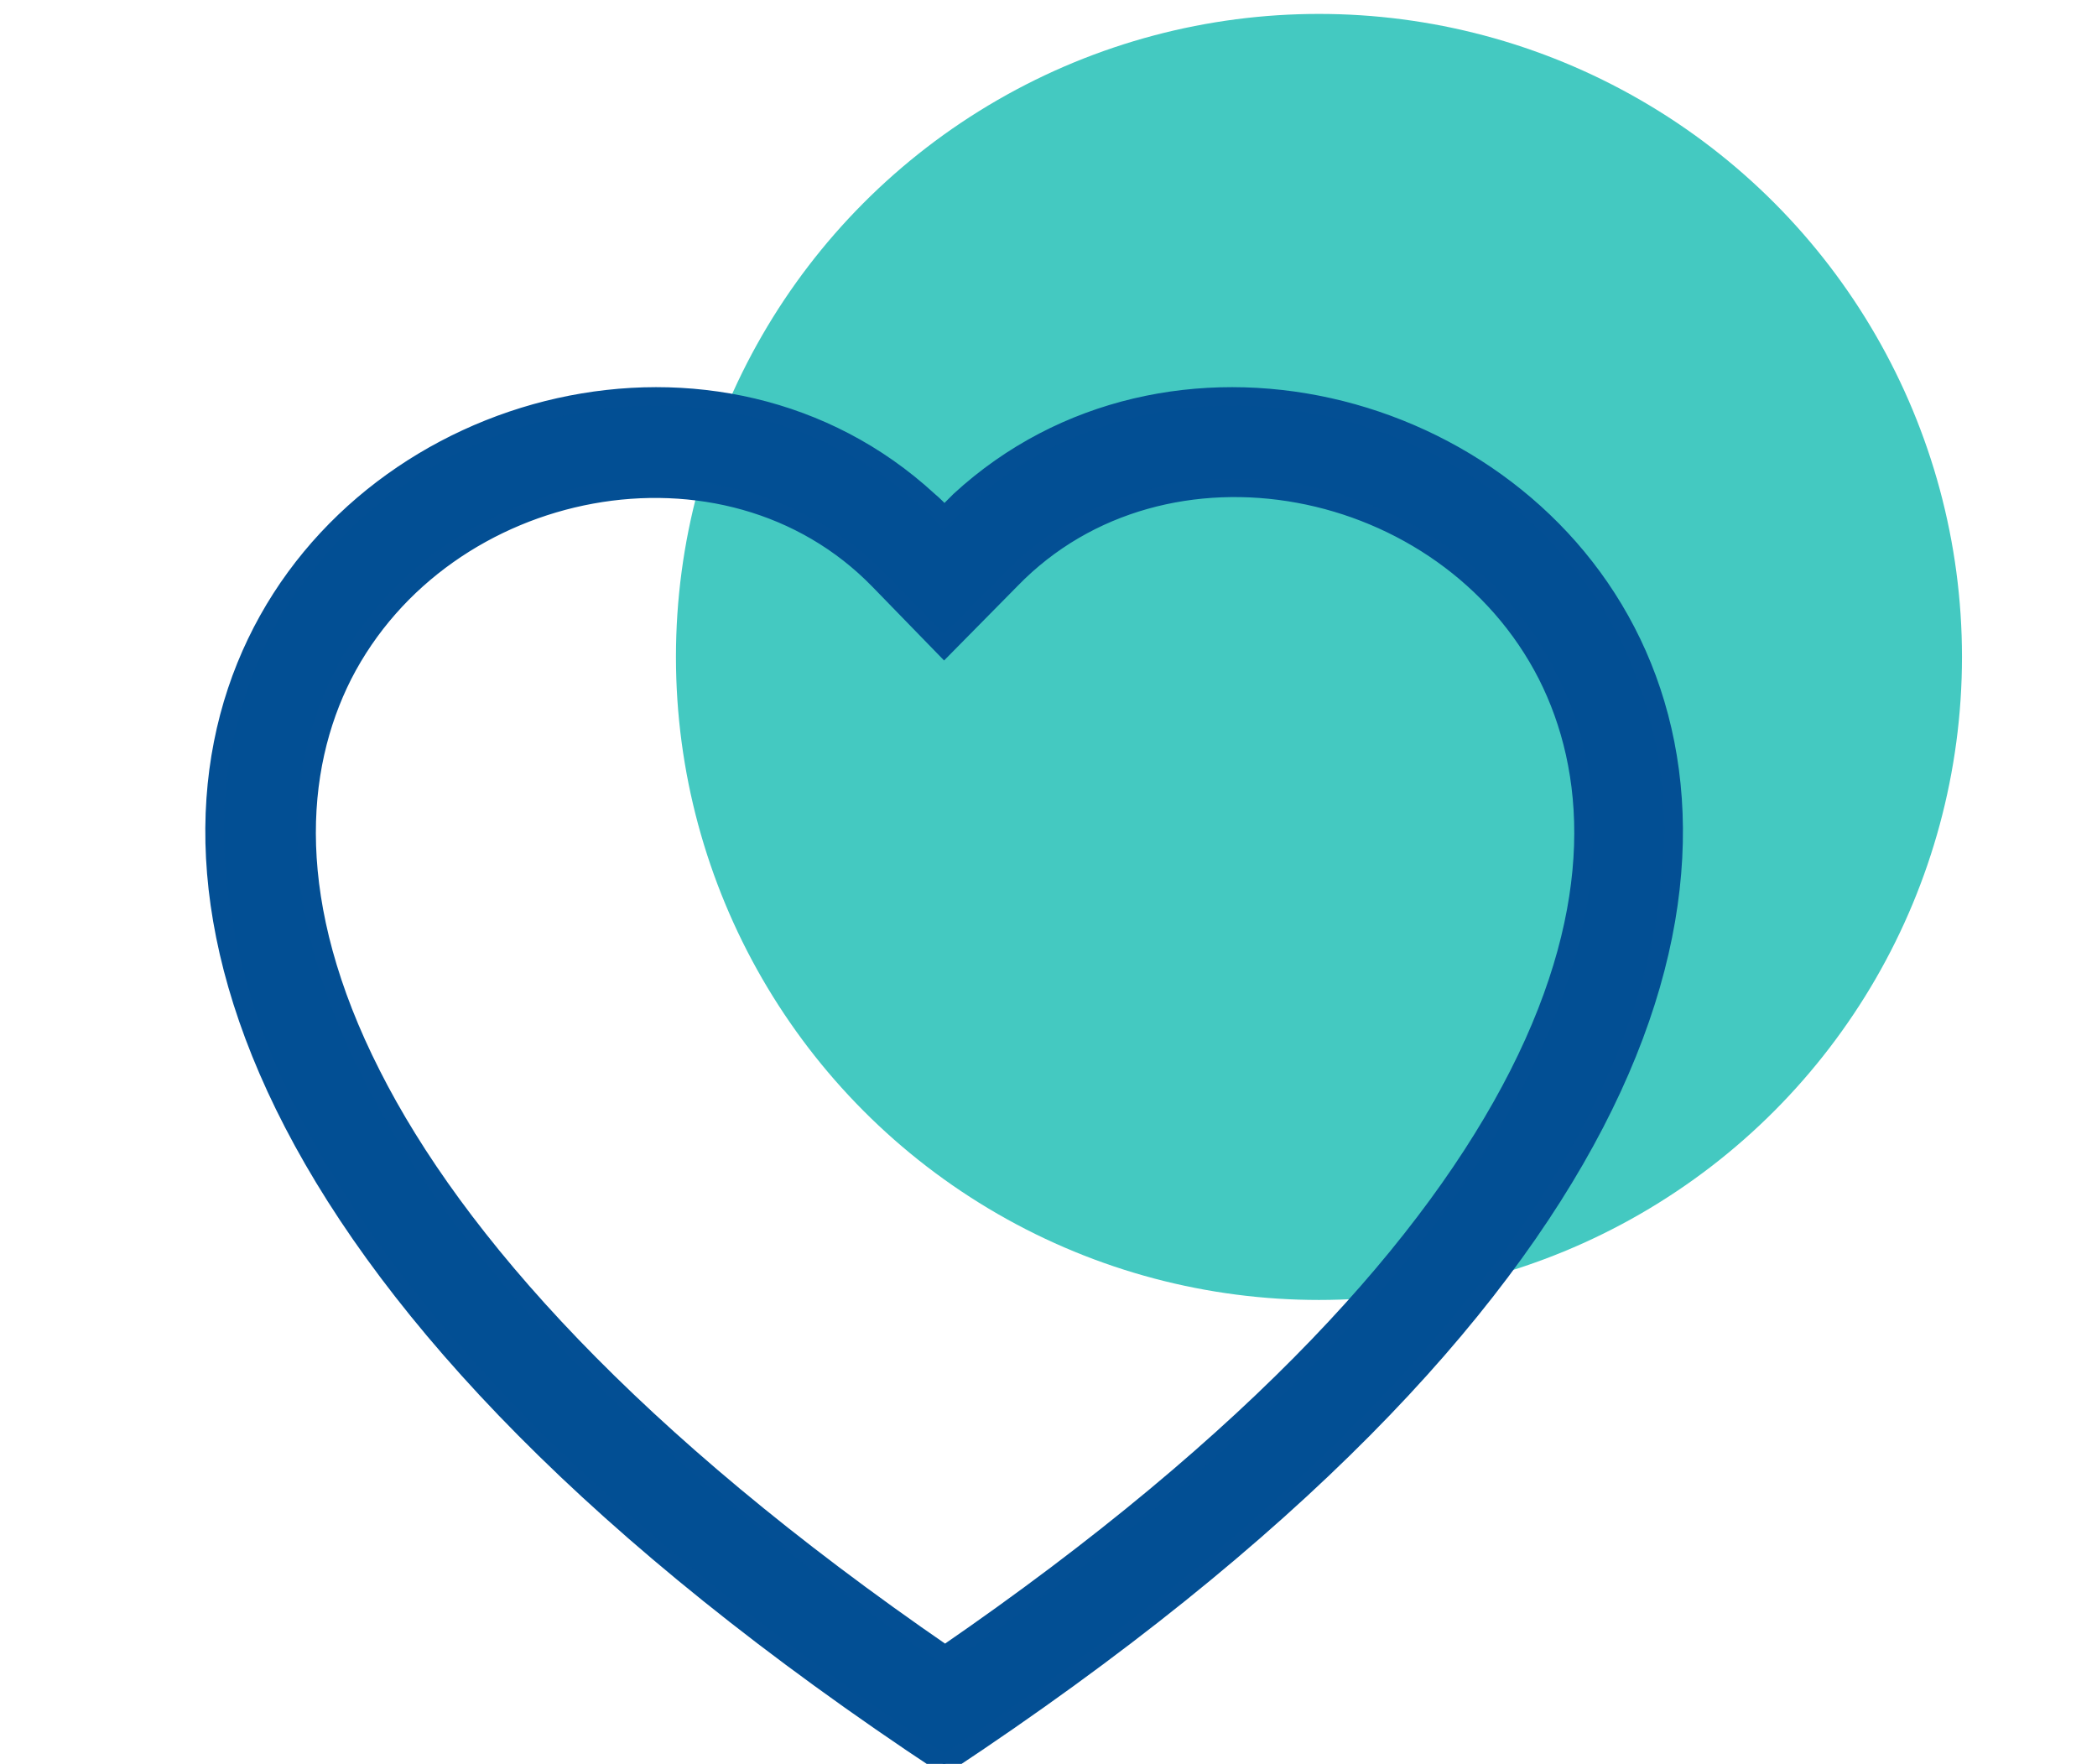
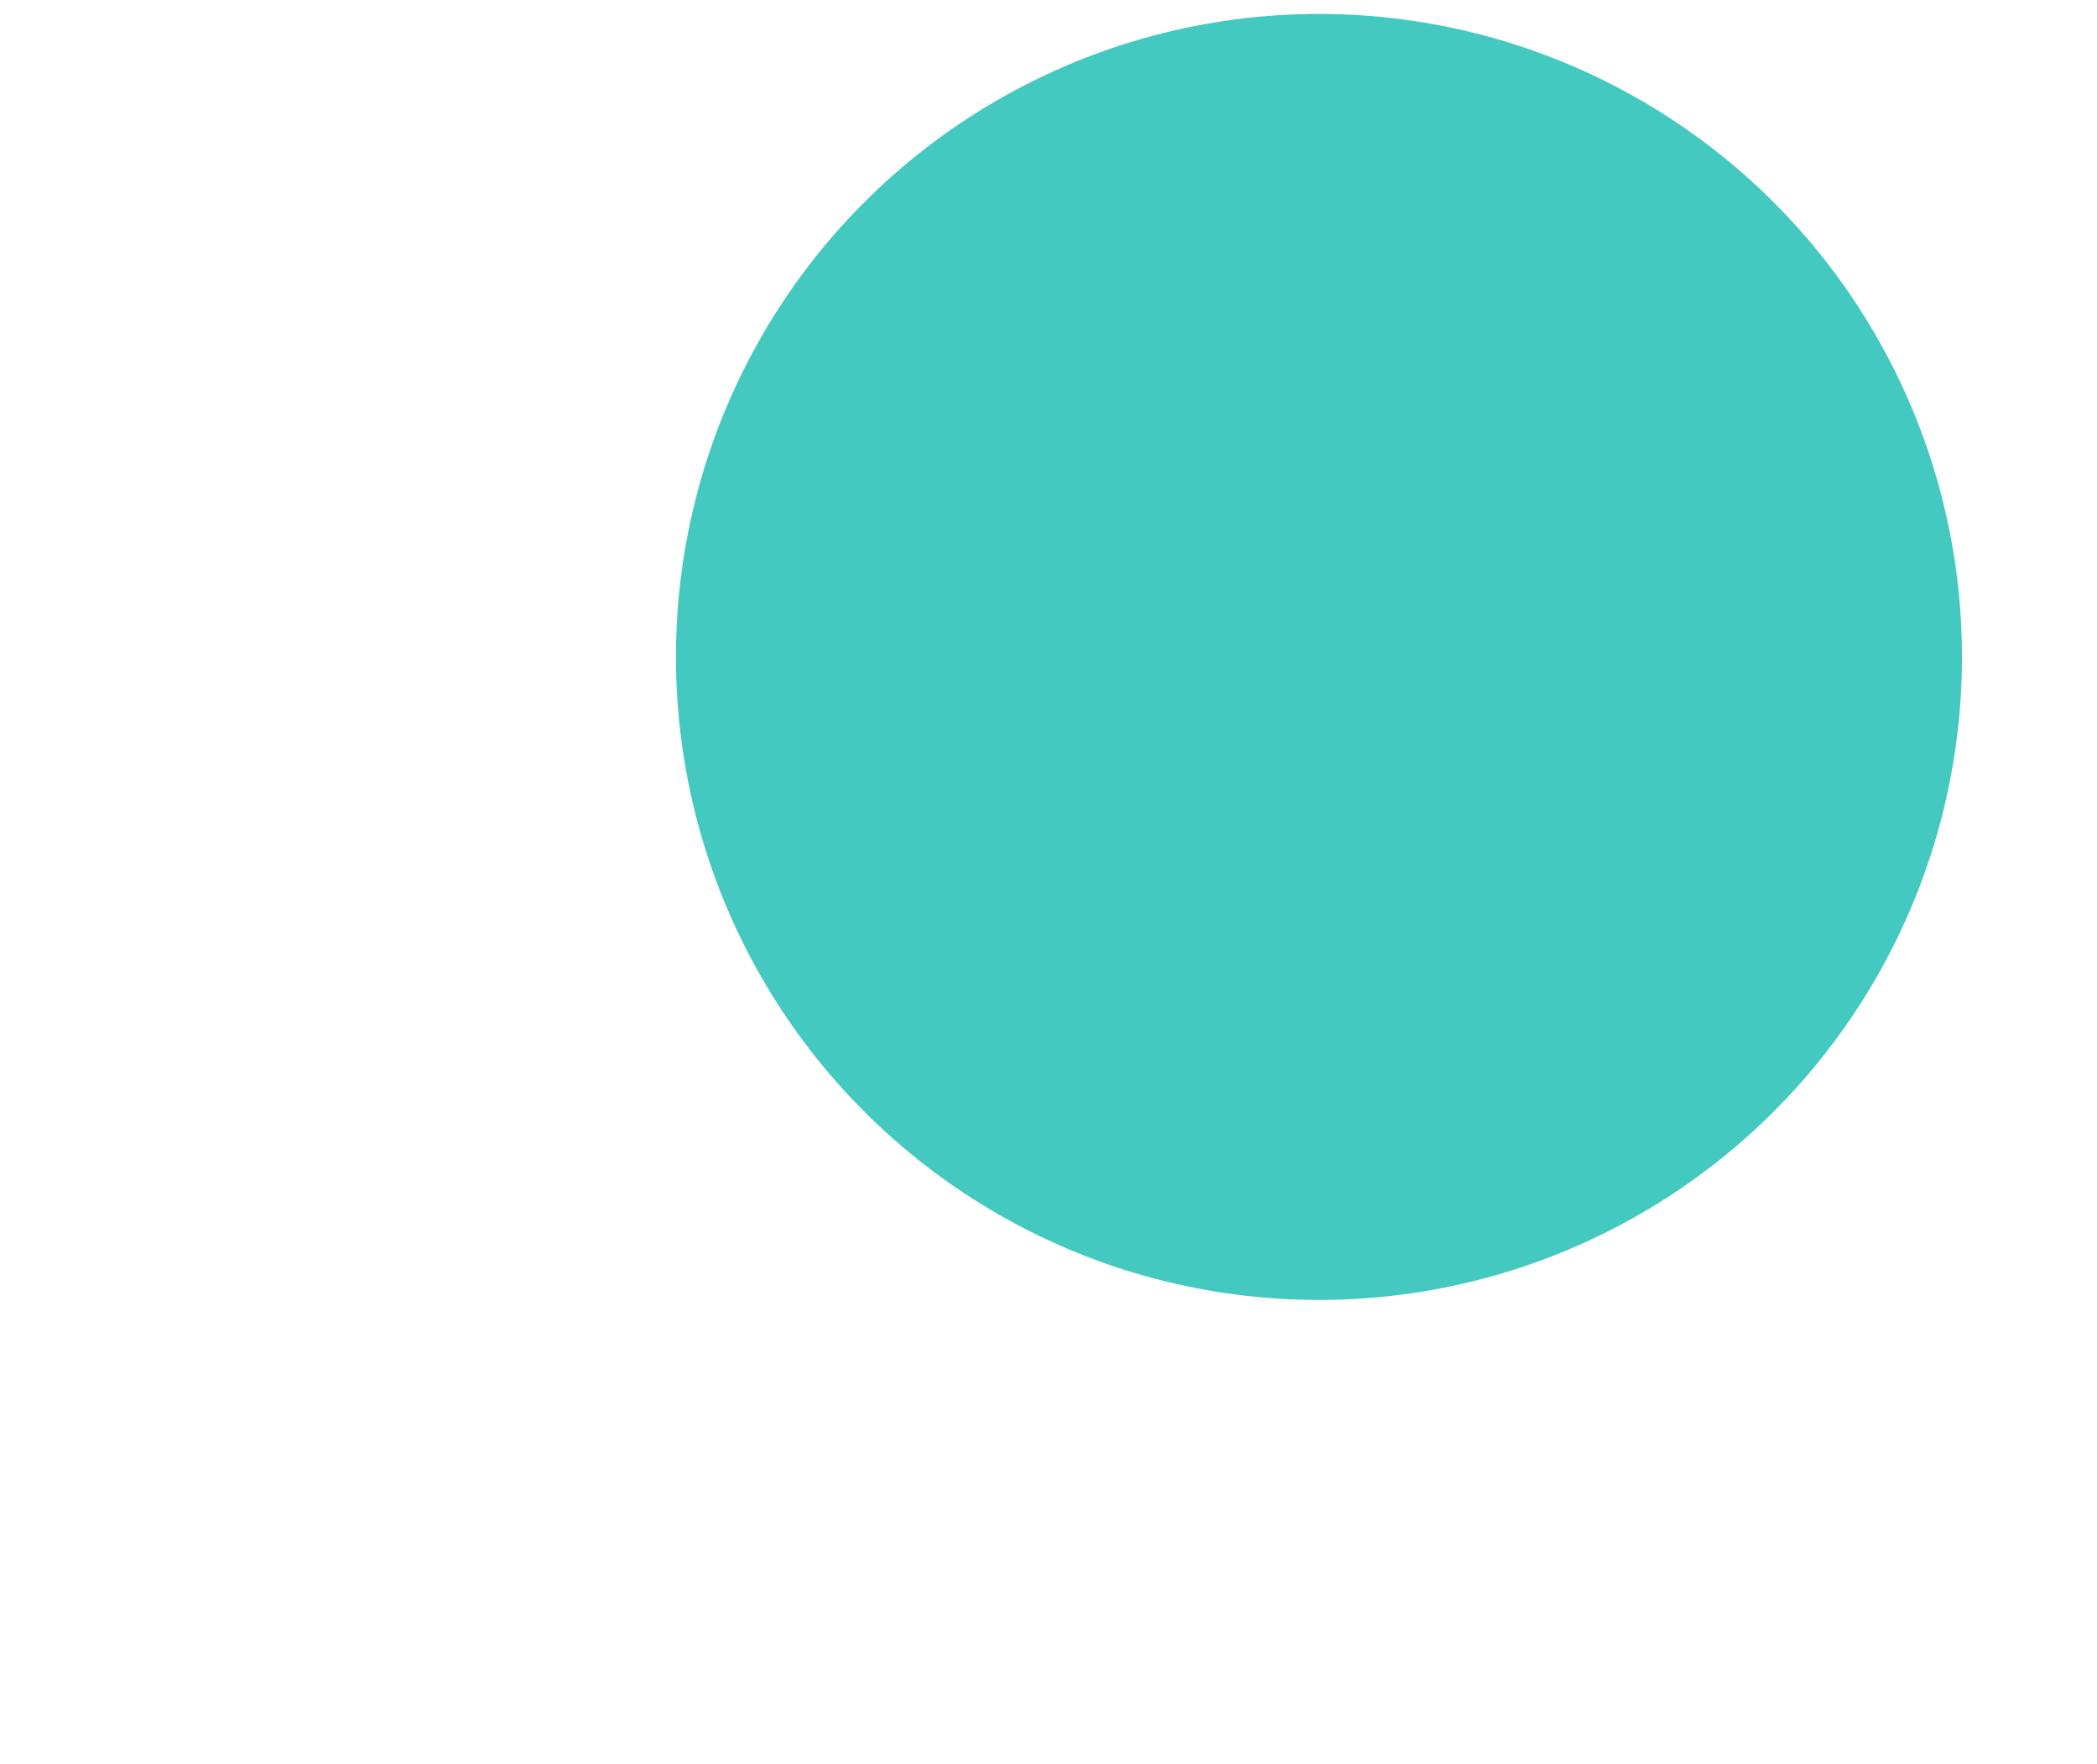
<svg xmlns="http://www.w3.org/2000/svg" version="1.1" x="0px" y="0px" viewBox="0 0 226 190.1" style="enable-background:new 0 0 226 190.1;" xml:space="preserve">
  <style type="text/css">
	.st0{fill:#44C9C1;}
	.st1{clip-path:url(#SVGID_00000007424944332870877820000015325328203845383583_);}
	.st2{clip-path:url(#SVGID_00000005976811736875203810000002557464231395355807_);}
	.st3{fill:#F2F2F2;}
	.st4{clip-path:url(#SVGID_00000145752569487131076700000013701211780672690828_);}
	.st5{clip-path:url(#SVGID_00000080927940973689650020000014687028527978073992_);}
	.st6{fill:#44C8C1;}
	.st7{clip-path:url(#SVGID_00000065782926716469109970000009494988992524099747_);}
	.st8{fill:#102A54;}
	.st9{clip-path:url(#SVGID_00000126302784561796986690000008343449326108335522_);}
	.st10{fill:#3C94F8;}
	.st11{fill:#FCA714;}
	.st12{fill:#CCE6FF;}
	.st13{clip-path:url(#SVGID_00000012431241464078101370000006457943816071614643_);}
	.st14{fill:#80C0FF;}
	.st15{clip-path:url(#SVGID_00000029018960526594175540000003361735014486767027_);}
	.st16{fill:#FE8E9C;}
	.st17{fill:#FFFFFF;}
	.st18{fill-rule:evenodd;clip-rule:evenodd;fill:#024F94;stroke:#034F94;stroke-width:2;}
	.st19{fill:#024F94;}
	.st20{fill-rule:evenodd;clip-rule:evenodd;fill:#034F94;}
	.st21{fill:#5F78AC;}
	.st22{fill:#6880E4;}
	.st23{fill:#1C056D;}
	.st24{fill:#D4DFFF;}
	.st25{opacity:0.44;}
	.st26{clip-path:url(#SVGID_00000181781825178021455330000000175981399056957875_);}
	.st27{fill:#1B3D9E;}
	.st28{clip-path:url(#SVGID_00000161592777913130612980000013589163895233055128_);}
	.st29{clip-path:url(#SVGID_00000161607919692613146080000012694995436377183932_);}
	.st30{clip-path:url(#SVGID_00000153683836611151917910000014398544845876469914_);}
	.st31{fill:#E57492;}
	.st32{clip-path:url(#SVGID_00000035499849312277053540000007523805297950449824_);}
	.st33{clip-path:url(#SVGID_00000015332285319051977500000000846585397270764476_);}
	.st34{clip-path:url(#SVGID_00000102530259979468106270000012627982430894515355_);}
	.st35{clip-path:url(#SVGID_00000013887067766273836420000013561662479591946383_);}
	.st36{clip-path:url(#SVGID_00000010288833070767981260000018037129823256764847_);}
	.st37{clip-path:url(#SVGID_00000054265669080119533230000000298555347026336423_);}
	.st38{clip-path:url(#SVGID_00000161591355180672010230000002803821408509976472_);}
	.st39{clip-path:url(#SVGID_00000160887846197859859520000009429520562011597964_);}
	.st40{fill:#FC476A;}
	.st41{clip-path:url(#SVGID_00000137817914689044091360000011347750978747486906_);}
	.st42{clip-path:url(#SVGID_00000058571329119881536810000004103441096676286355_);}
	.st43{clip-path:url(#SVGID_00000119828719670108231220000007772252303815160255_);}
	.st44{clip-path:url(#SVGID_00000032615393375798483270000008090998999749969576_);}
	.st45{fill:#F6AB36;}
	.st46{fill:#F9C438;}
	.st47{clip-path:url(#SVGID_00000018928934525654546580000008538639889108439425_);}
	.st48{clip-path:url(#SVGID_00000147221105297386941610000015587533507767964045_);}
	.st49{fill:#FFB841;}
	.st50{fill:none;}
	.st51{fill:#0C203F;}
	.st52{fill:#F4F7FD;}
	.st53{clip-path:url(#SVGID_00000101072299957805235870000012961529402503725225_);}
	.st54{fill:#CBD1EE;}
</style>
  <g id="Homepage1">
</g>
  <g id="Homepage2">
</g>
  <g id="Homepage3">
</g>
  <g id="Homepage4">
</g>
  <g id="Homepage5">
</g>
  <g id="Homepage6">
</g>
  <g id="Ai-Rudder-Logo-Mark">
    <g id="Group_758_00000042008998719392635710000007037095175353704610_" transform="translate(-437.02 -1587.91)">
      <g id="Group_39_00000033333493220156867040000014695237024325258896_" transform="translate(464.169 1587.91)">
        <g id="Ellipse_1_00000150786139702330150310000007902871224312519565_">
          <ellipse class="st0" cx="115" cy="70.8" rx="69.3" ry="69.3" />
        </g>
      </g>
    </g>
  </g>
  <g id="Ai-Rudder-Logo">
    <g id="heart" transform="translate(1.052 1.053)">
-       <path id="Path_2509" class="st18" d="M100.7,68.7l-7-7.2c-16.5-17-46.9-11.1-57.8,10.2c-5.1,10.1-6.3,24.6,3.1,43.1    c9,17.8,27.9,39.2,61.8,62.5c33.9-23.3,52.7-44.6,61.8-62.5c9.4-18.5,8.2-33,3.1-43.1c-10.9-21.4-41.3-27.3-57.8-10.3L100.7,68.7z     M100.7,189.1C-50,89.5,54.3,11.8,99,52.9c0.6,0.5,1.2,1.1,1.7,1.7c0.6-0.6,1.1-1.1,1.7-1.7C147.1,11.8,251.4,89.5,100.7,189.1z" />
-     </g>
+       </g>
  </g>
</svg>